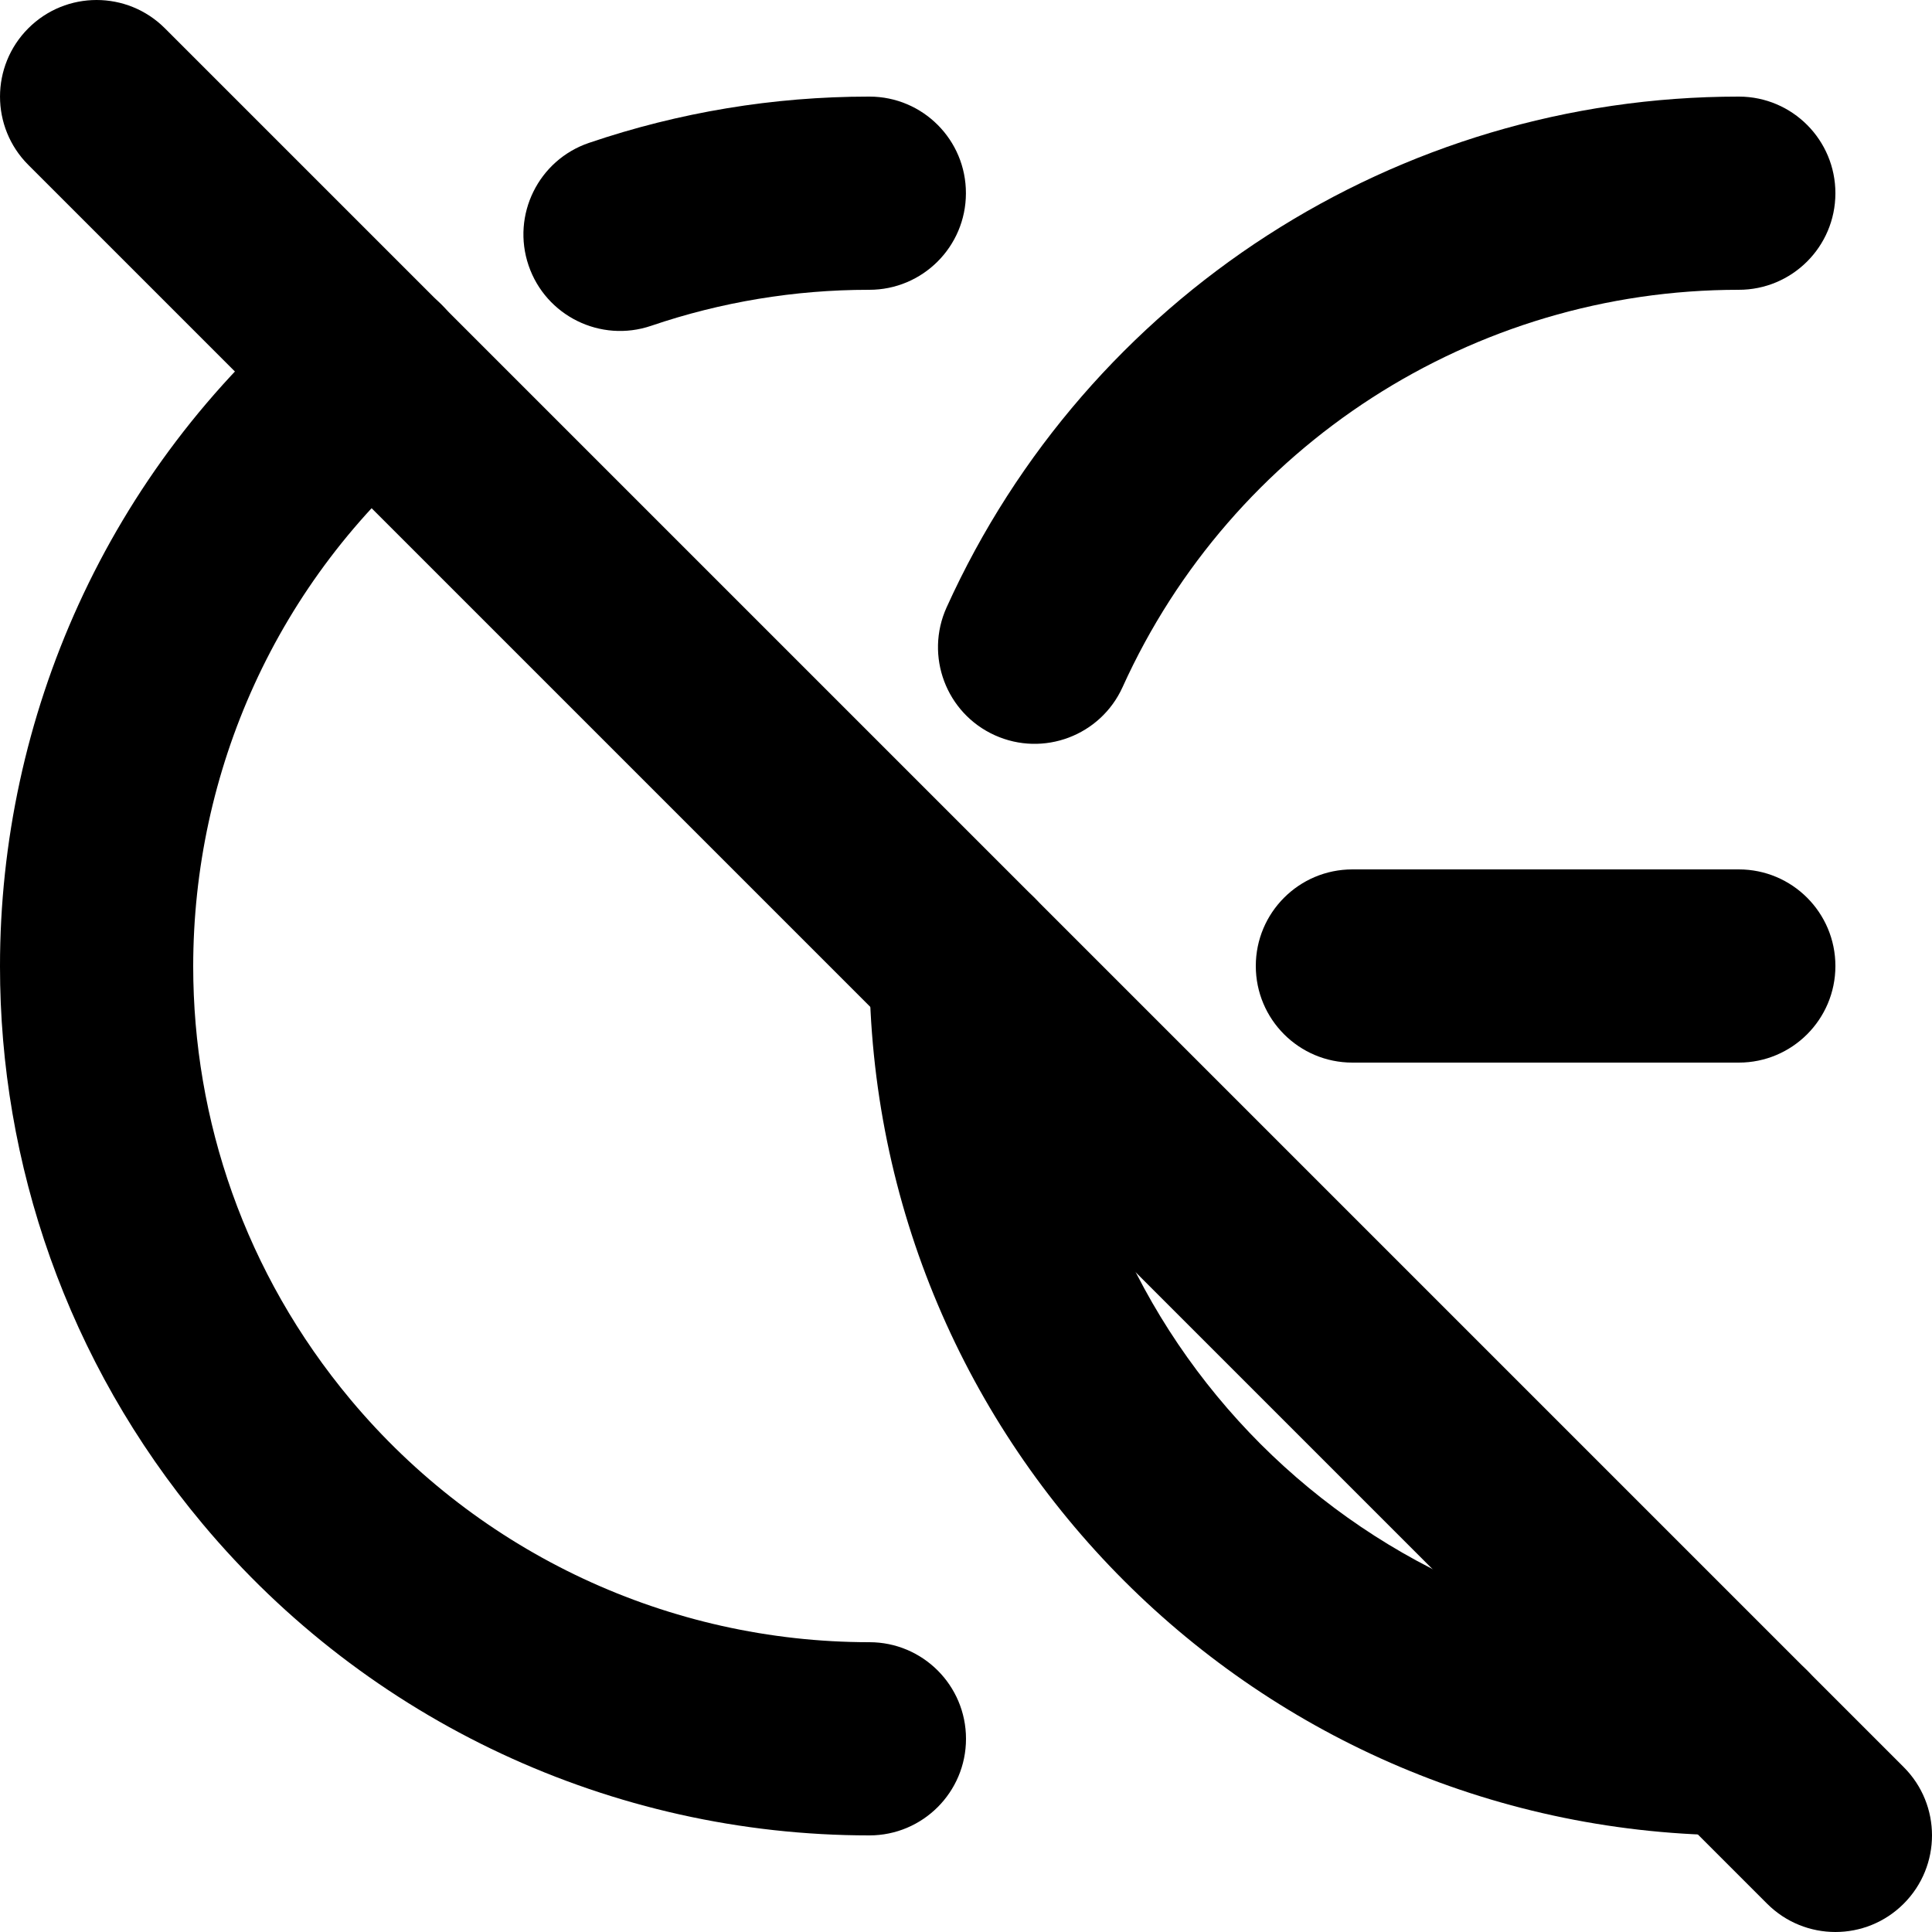
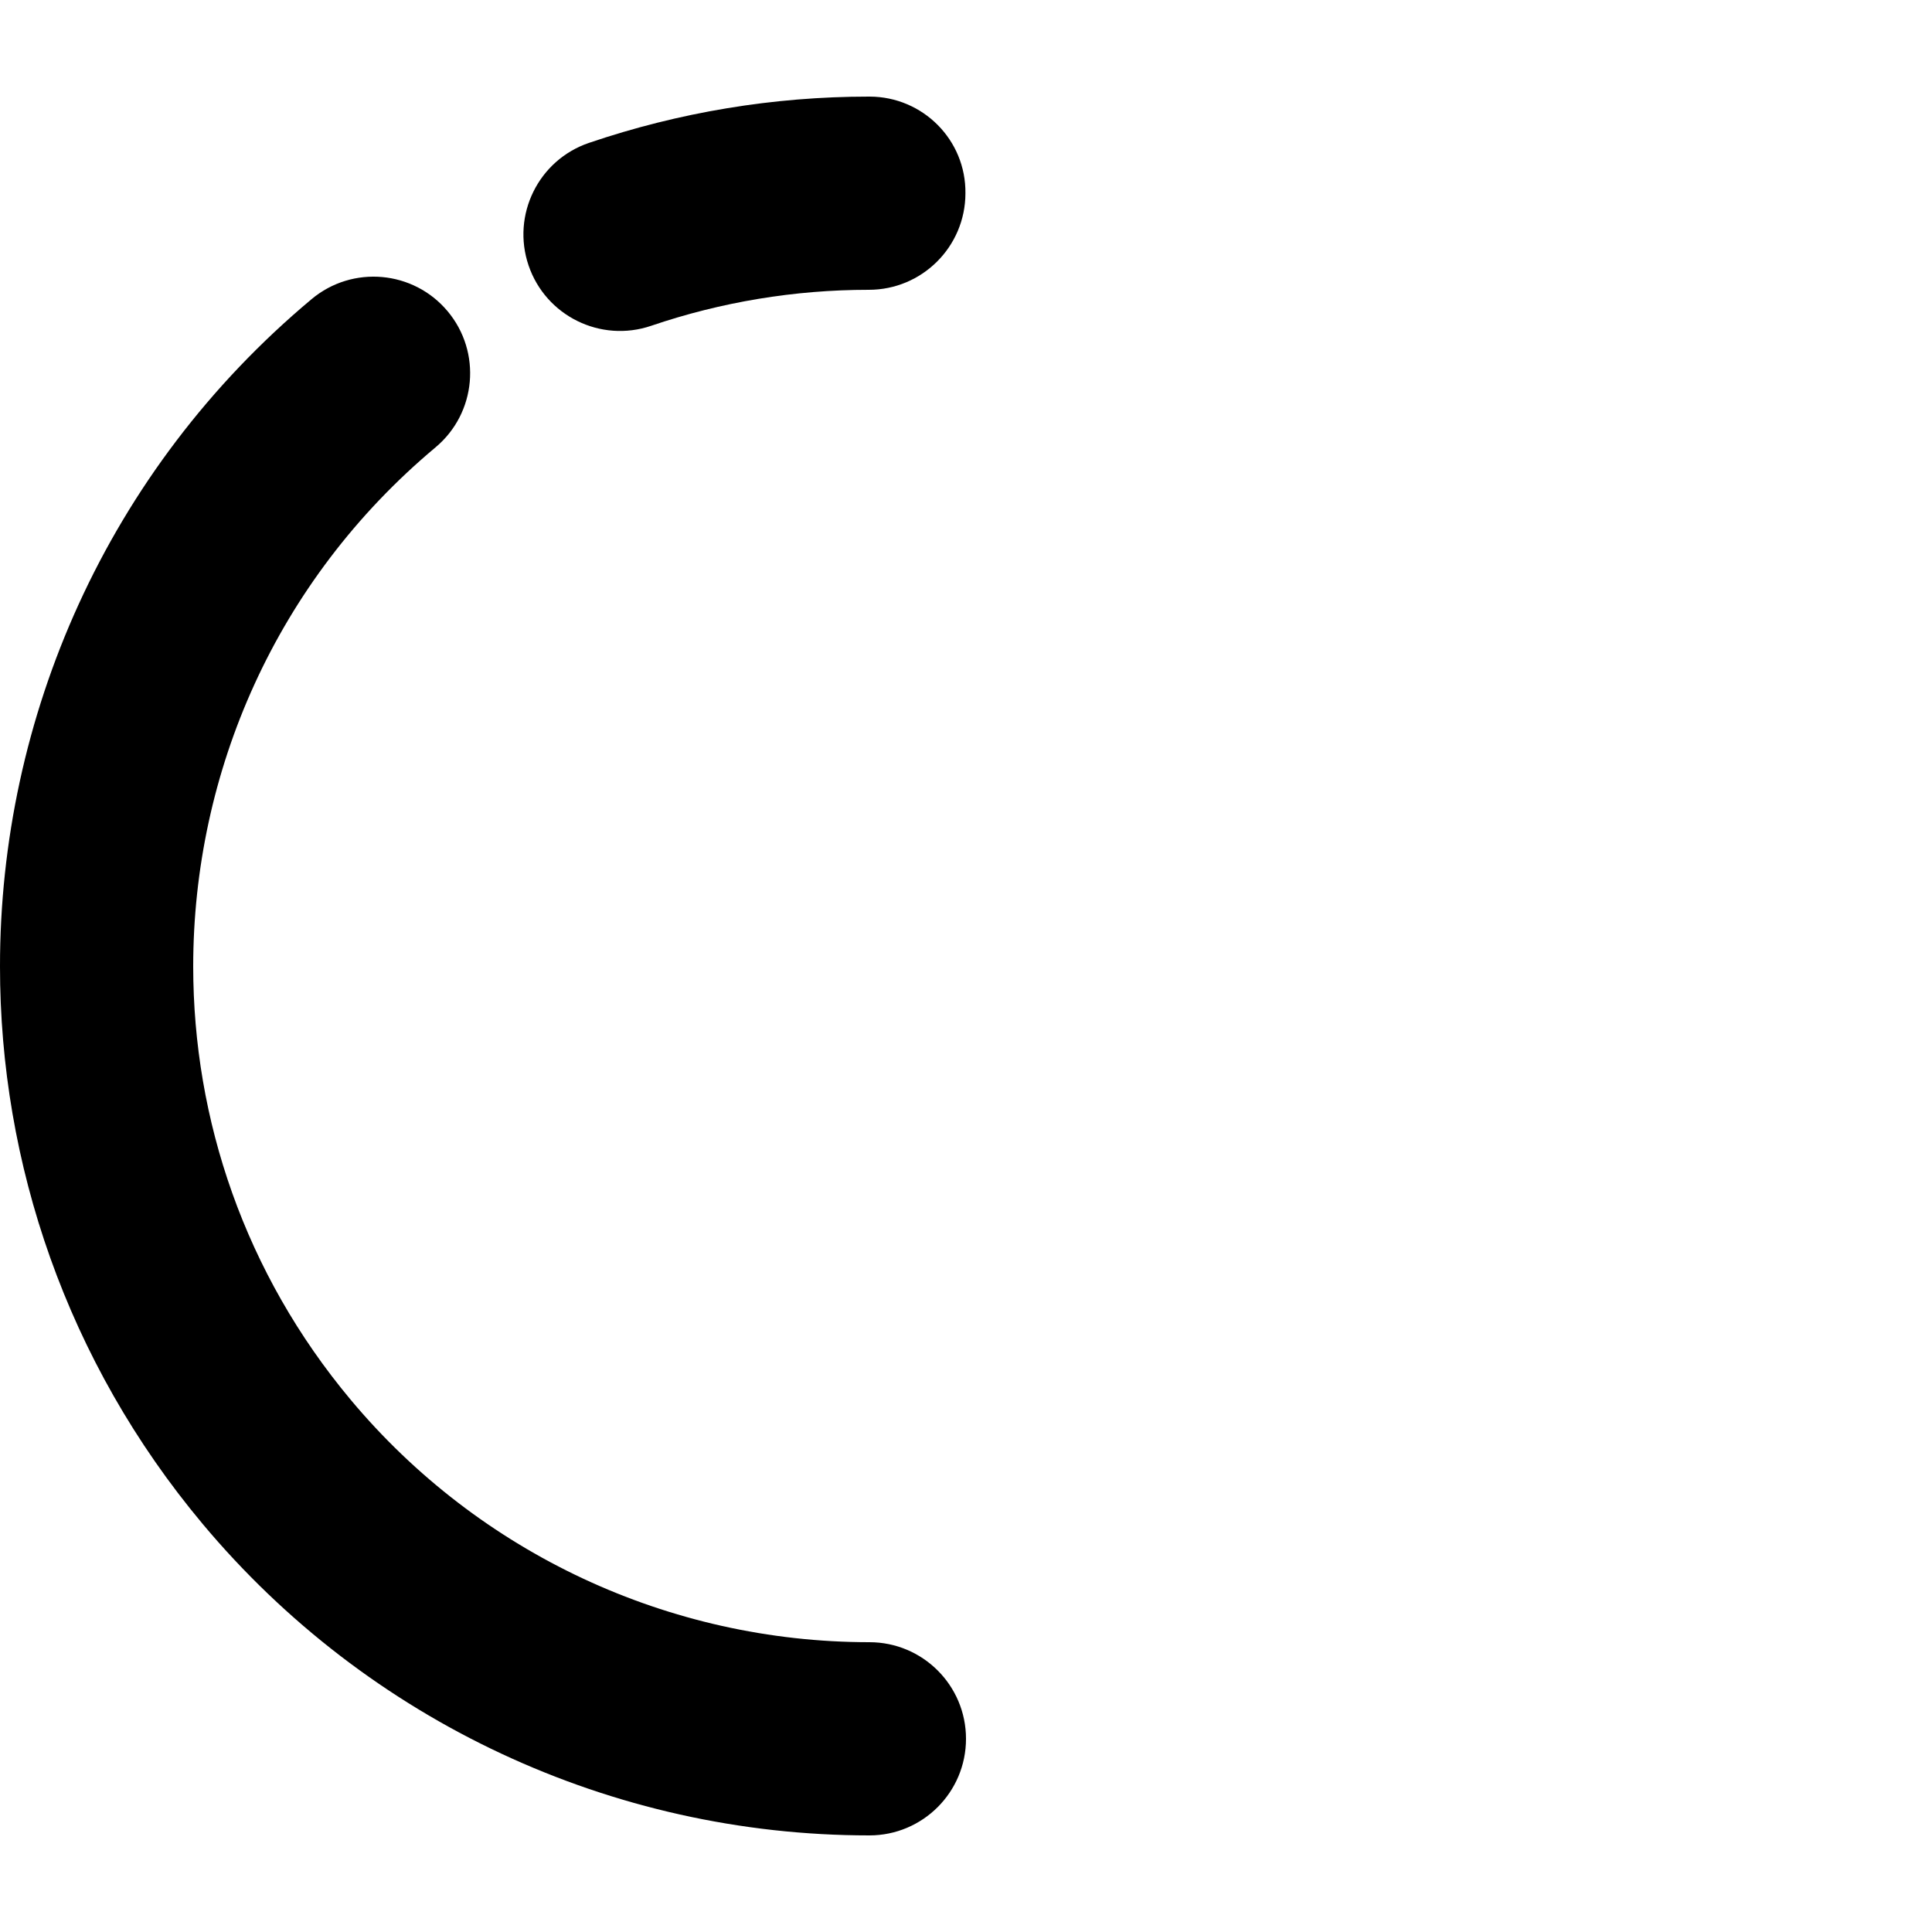
<svg xmlns="http://www.w3.org/2000/svg" version="1.1" id="Layer_1" x="0px" y="0px" viewBox="0 0 512 512" style="enable-background:new 0 0 512 512;" xml:space="preserve">
  <g>
-     <path d="M230.44,25.6l-0.22,0c-25.22,0-50.27,4.15-74.15,12.27c-13.38,4.56-20.54,19.1-15.99,32.48   c4.56,13.38,19.1,20.54,32.48,15.99c18.56-6.32,38.04-9.54,57.65-9.54l0.13,0c14.14,0.02,25.62-11.42,25.64-25.56   C256.02,37.1,244.58,25.62,230.44,25.6L230.44,25.6z" />
+     <path d="M230.44,25.6l-0.22,0c-25.22,0-50.27,4.15-74.15,12.27c-13.38,4.56-20.54,19.1-15.99,32.48   c4.56,13.38,19.1,20.54,32.48,15.99c18.56-6.32,38.04-9.54,57.65-9.54c14.14,0.02,25.62-11.42,25.64-25.56   C256.02,37.1,244.58,25.62,230.44,25.6L230.44,25.6z" />
    <path d="M82.57,79.28C28.14,124.8-0.03,190.34,0,256.11c-0.02,52.09,17.66,104.68,53.69,147.73   c43.78,52.33,108.49,82.56,176.71,82.56c14.14,0,25.6-11.46,25.6-25.6c0-14.14-11.46-25.6-25.6-25.6   c-53.06,0-103.4-23.52-137.44-64.22c-28.11-33.62-41.74-74.25-41.76-114.88c0.03-51.33,21.81-102.06,64.22-137.55   c10.84-9.07,12.28-25.22,3.21-36.06C109.56,71.65,93.41,70.21,82.57,79.28L82.57,79.28z" />
-     <path d="M460.86,25.6l-0.12,0c-90.47,0-172.56,52.94-209.88,135.36c-5.83,12.88-0.12,28.05,12.76,33.88   c12.88,5.83,28.05,0.12,33.88-12.76c29.02-64.1,92.88-105.28,163.24-105.28V76l0,0.8l0,0V76l0,0.8   c14.14,0.03,25.63-11.4,25.66-25.54C486.43,37.12,475,25.63,460.86,25.6L460.86,25.6z" />
-     <path d="M230.4,256c0.02,127.26,103.14,230.38,230.4,230.4c14.14,0,25.6-11.46,25.6-25.6c0-14.14-11.46-25.6-25.6-25.6   c-49.57-0.01-94.2-20.02-126.71-52.49C301.62,350.2,281.61,305.57,281.6,256c0-14.14-11.46-25.6-25.6-25.6   C241.86,230.4,230.4,241.86,230.4,256L230.4,256z" />
-     <path d="M358.4,281.6h102.4c14.14,0,25.6-11.46,25.6-25.6c0-14.14-11.46-25.6-25.6-25.6H358.4c-14.14,0-25.6,11.46-25.6,25.6   C332.8,270.14,344.26,281.6,358.4,281.6" />
-     <path d="M7.5,43.7l460.8,460.8c10,10,26.21,10,36.2,0c10-10,10-26.21,0-36.2L43.7,7.5c-10-10-26.21-10-36.2,0S-2.5,33.7,7.5,43.7" />
  </g>
</svg>